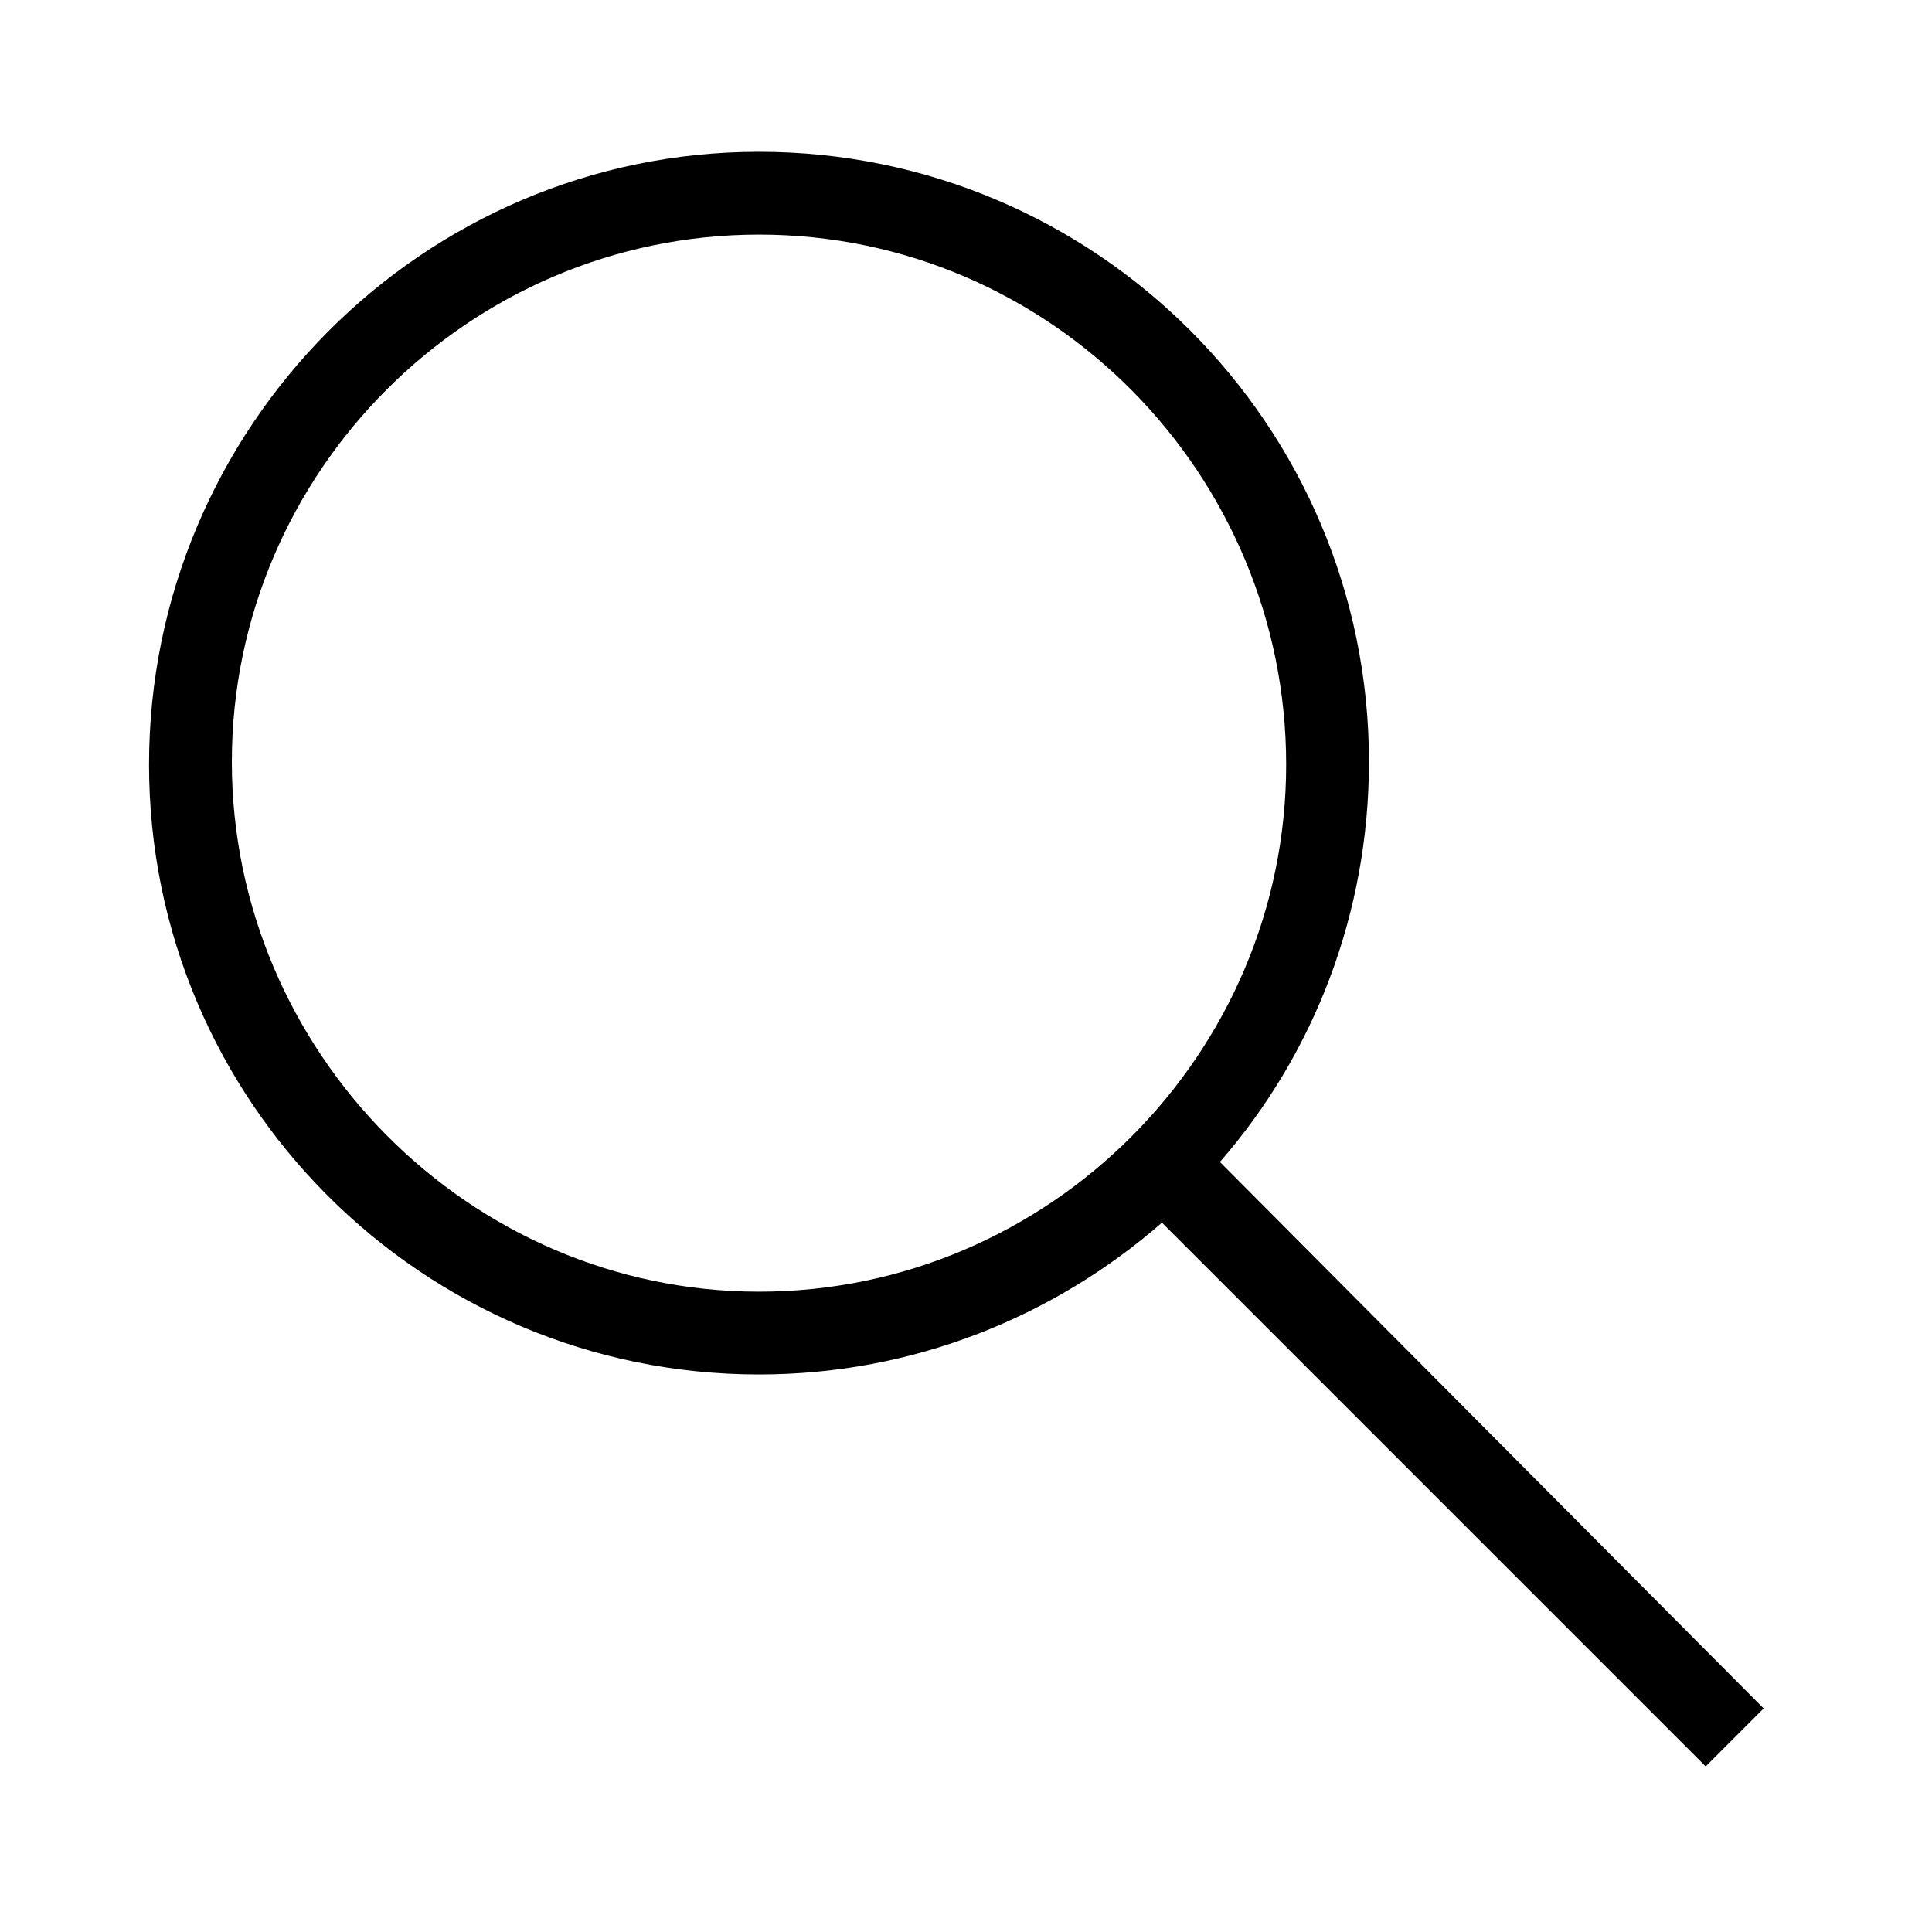
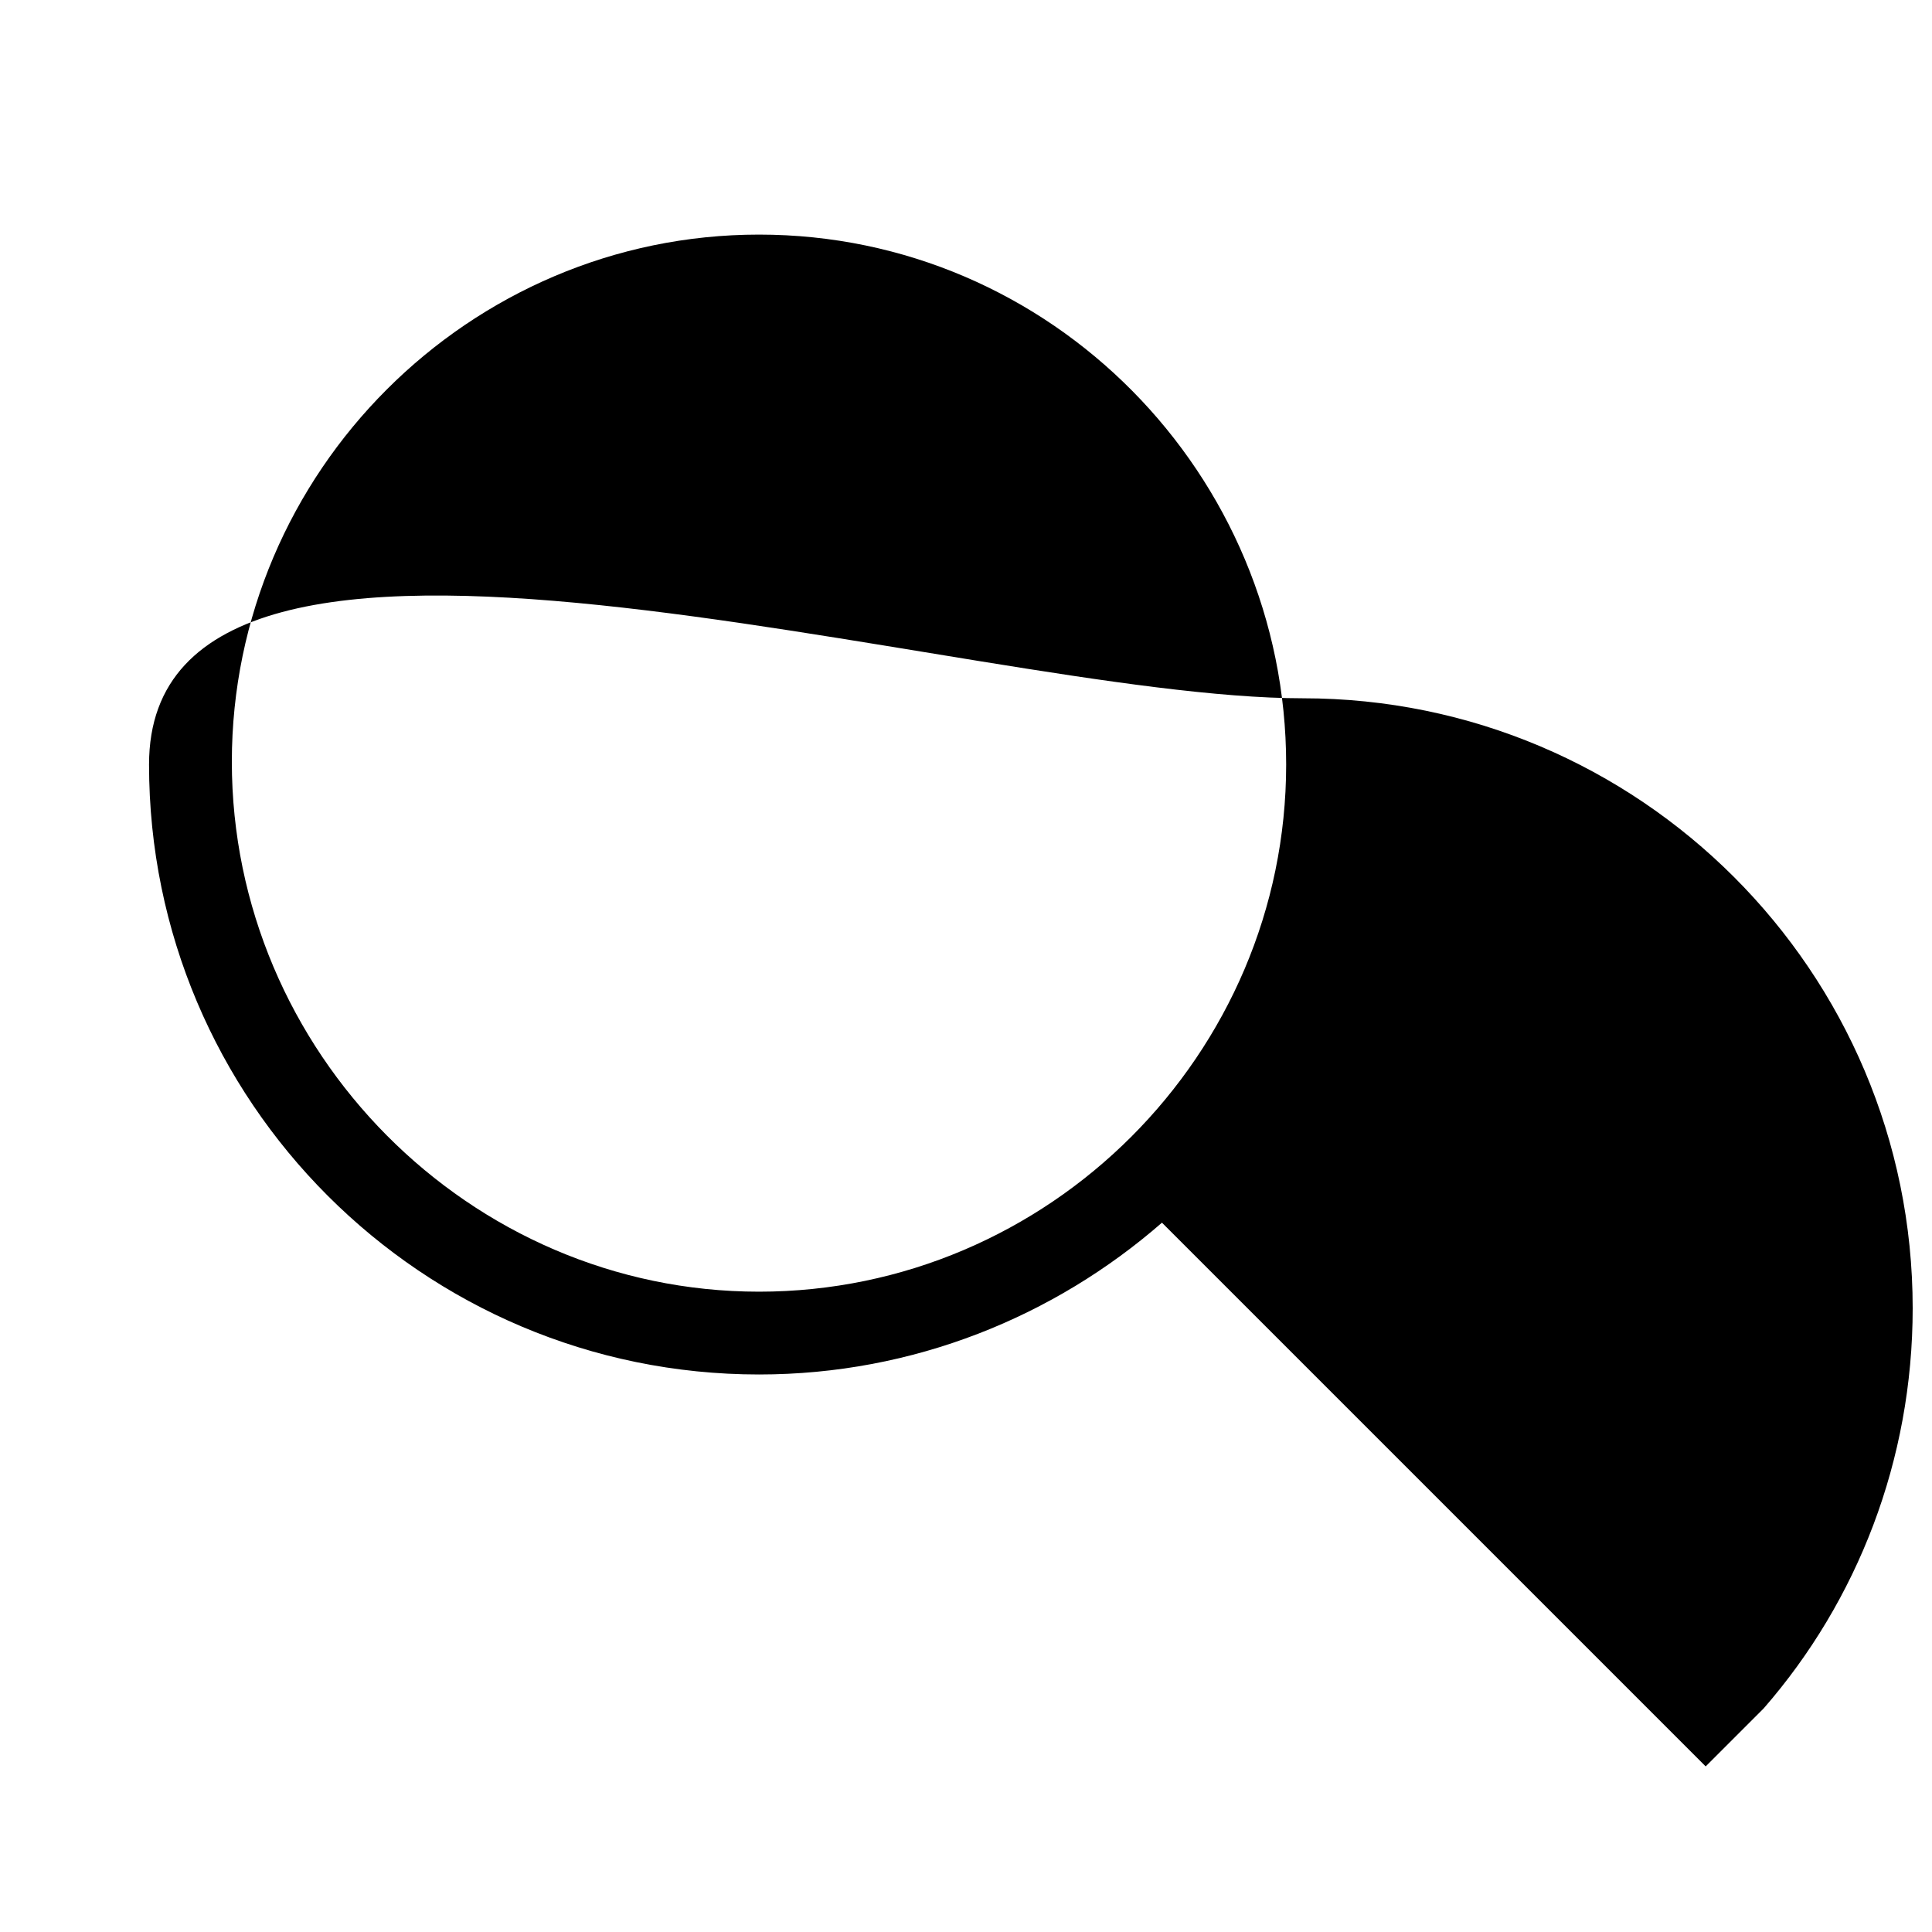
<svg xmlns="http://www.w3.org/2000/svg" viewBox="0 0 70 70">
-   <path d="M63.9 61.9L44.2 42.1c3.4-3.9 5.4-9 5.4-14.5 0-12.2-9.9-22.1-22.1-22.1S5.4 15.5 5.4 27.7s9.9 22.1 22.1 22.1c5.6 0 10.7-2.1 14.6-5.5L61.8 64l2.1-2.1zM27.5 46.8C17 46.8 8.4 38.1 8.4 27.6S17 8.5 27.5 8.5c10.6 0 19.1 8.7 19.1 19.2S38 46.8 27.5 46.8z" />
+   <path d="M63.9 61.9c3.4-3.9 5.4-9 5.4-14.5 0-12.2-9.9-22.1-22.1-22.1S5.4 15.5 5.4 27.7s9.9 22.1 22.1 22.1c5.6 0 10.7-2.1 14.6-5.5L61.8 64l2.1-2.1zM27.5 46.8C17 46.8 8.4 38.1 8.4 27.6S17 8.5 27.5 8.5c10.6 0 19.1 8.7 19.1 19.2S38 46.8 27.5 46.8z" />
</svg>